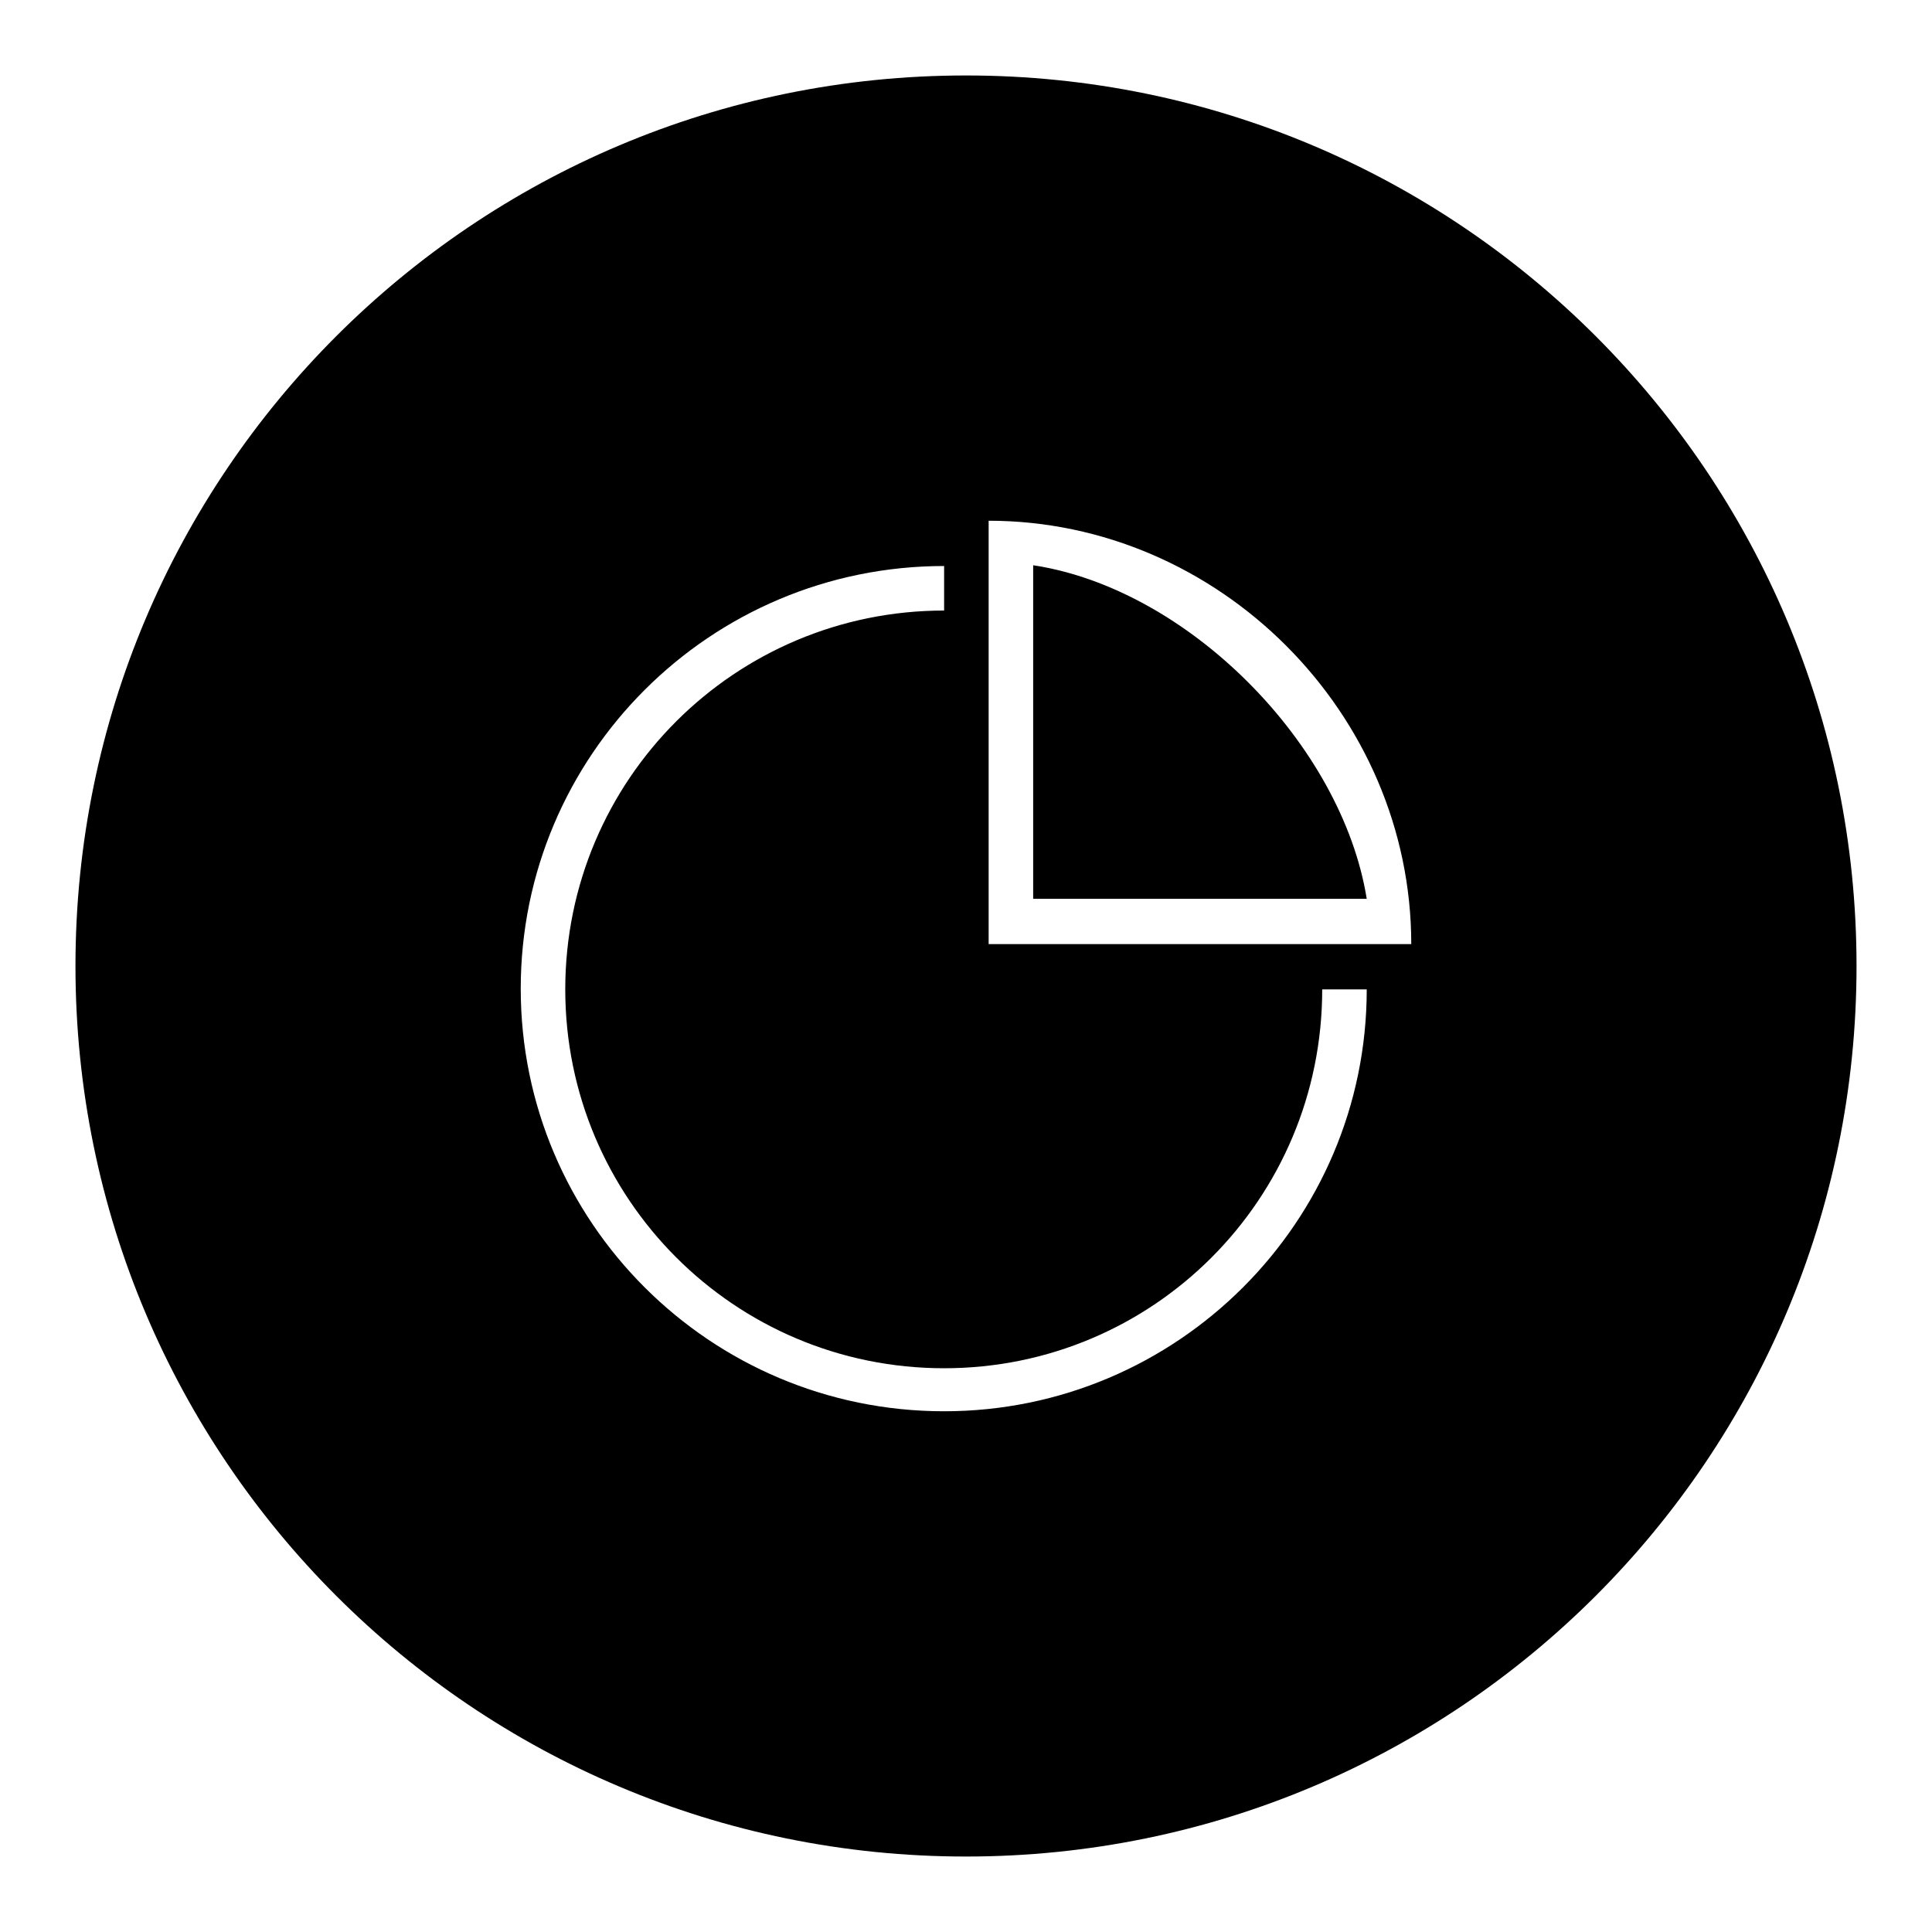
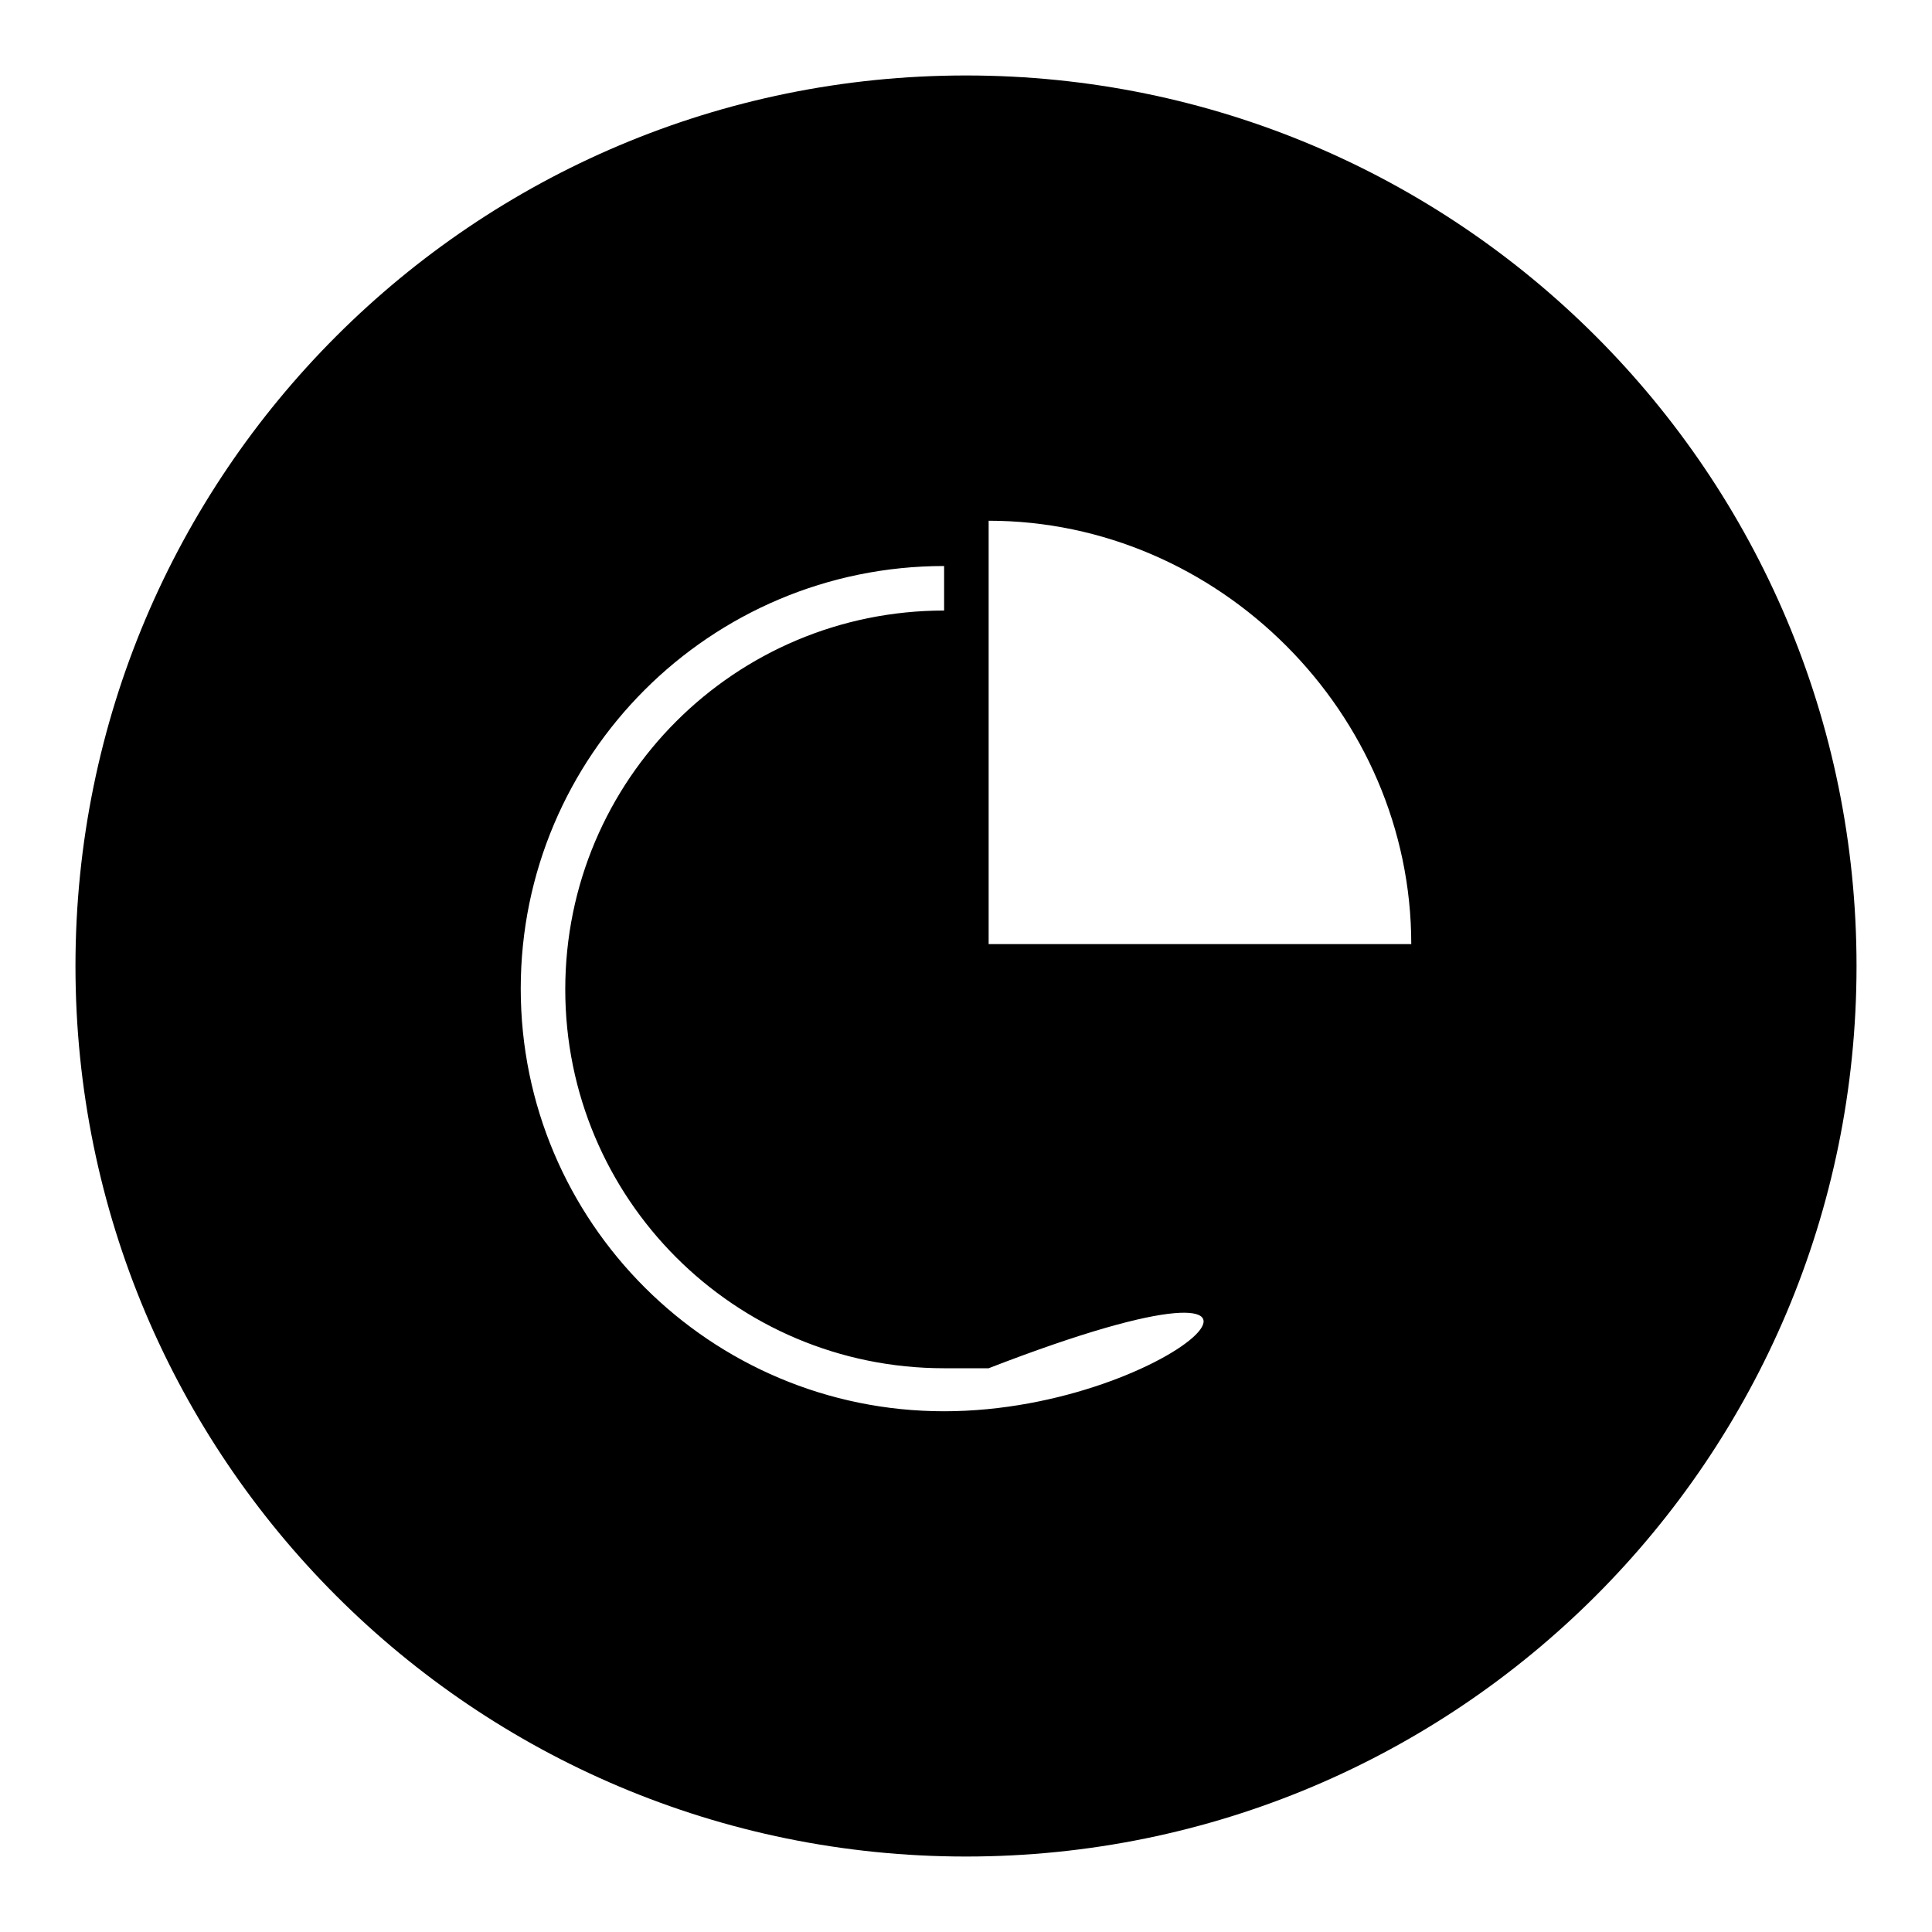
<svg xmlns="http://www.w3.org/2000/svg" version="1.1" x="0px" y="0px" viewBox="0 0 256 256" enable-background="new 0 0 256 256" xml:space="preserve">
  <g>
    <g>
-       <path fill="#000000" d="M136.9,74.9c0,18.9,0,44.2,0,44.2s28.1,0,44.2,0C177.8,98.6,157.4,78,136.9,74.9z" />
-       <path fill="#000000" d="M128,10C62.8,10,10,62.8,10,128c0,65.2,52.8,118,118,118c65.2,0,118-52.8,118-118C246,62.8,193.2,10,128,10z M125.1,187c-31,0-56.1-25.1-56.1-56c0-30.9,25.1-56,56.1-56v5.9c-27.7,0-50.2,22.4-50.2,50.2c0,27.7,22.4,50.2,50.2,50.2c27.7,0,50.1-22.4,50.1-50.2h5.9C181.1,161.9,156,187,125.1,187z M131,125.1c0,0,0-28.4,0-56.1c30.5,0,56,25.5,56,56.1C145,125.1,131,125.1,131,125.1z" />
+       <path fill="#000000" d="M128,10C62.8,10,10,62.8,10,128c0,65.2,52.8,118,118,118c65.2,0,118-52.8,118-118C246,62.8,193.2,10,128,10z M125.1,187c-31,0-56.1-25.1-56.1-56c0-30.9,25.1-56,56.1-56v5.9c-27.7,0-50.2,22.4-50.2,50.2c0,27.7,22.4,50.2,50.2,50.2h5.9C181.1,161.9,156,187,125.1,187z M131,125.1c0,0,0-28.4,0-56.1c30.5,0,56,25.5,56,56.1C145,125.1,131,125.1,131,125.1z" />
    </g>
  </g>
</svg>